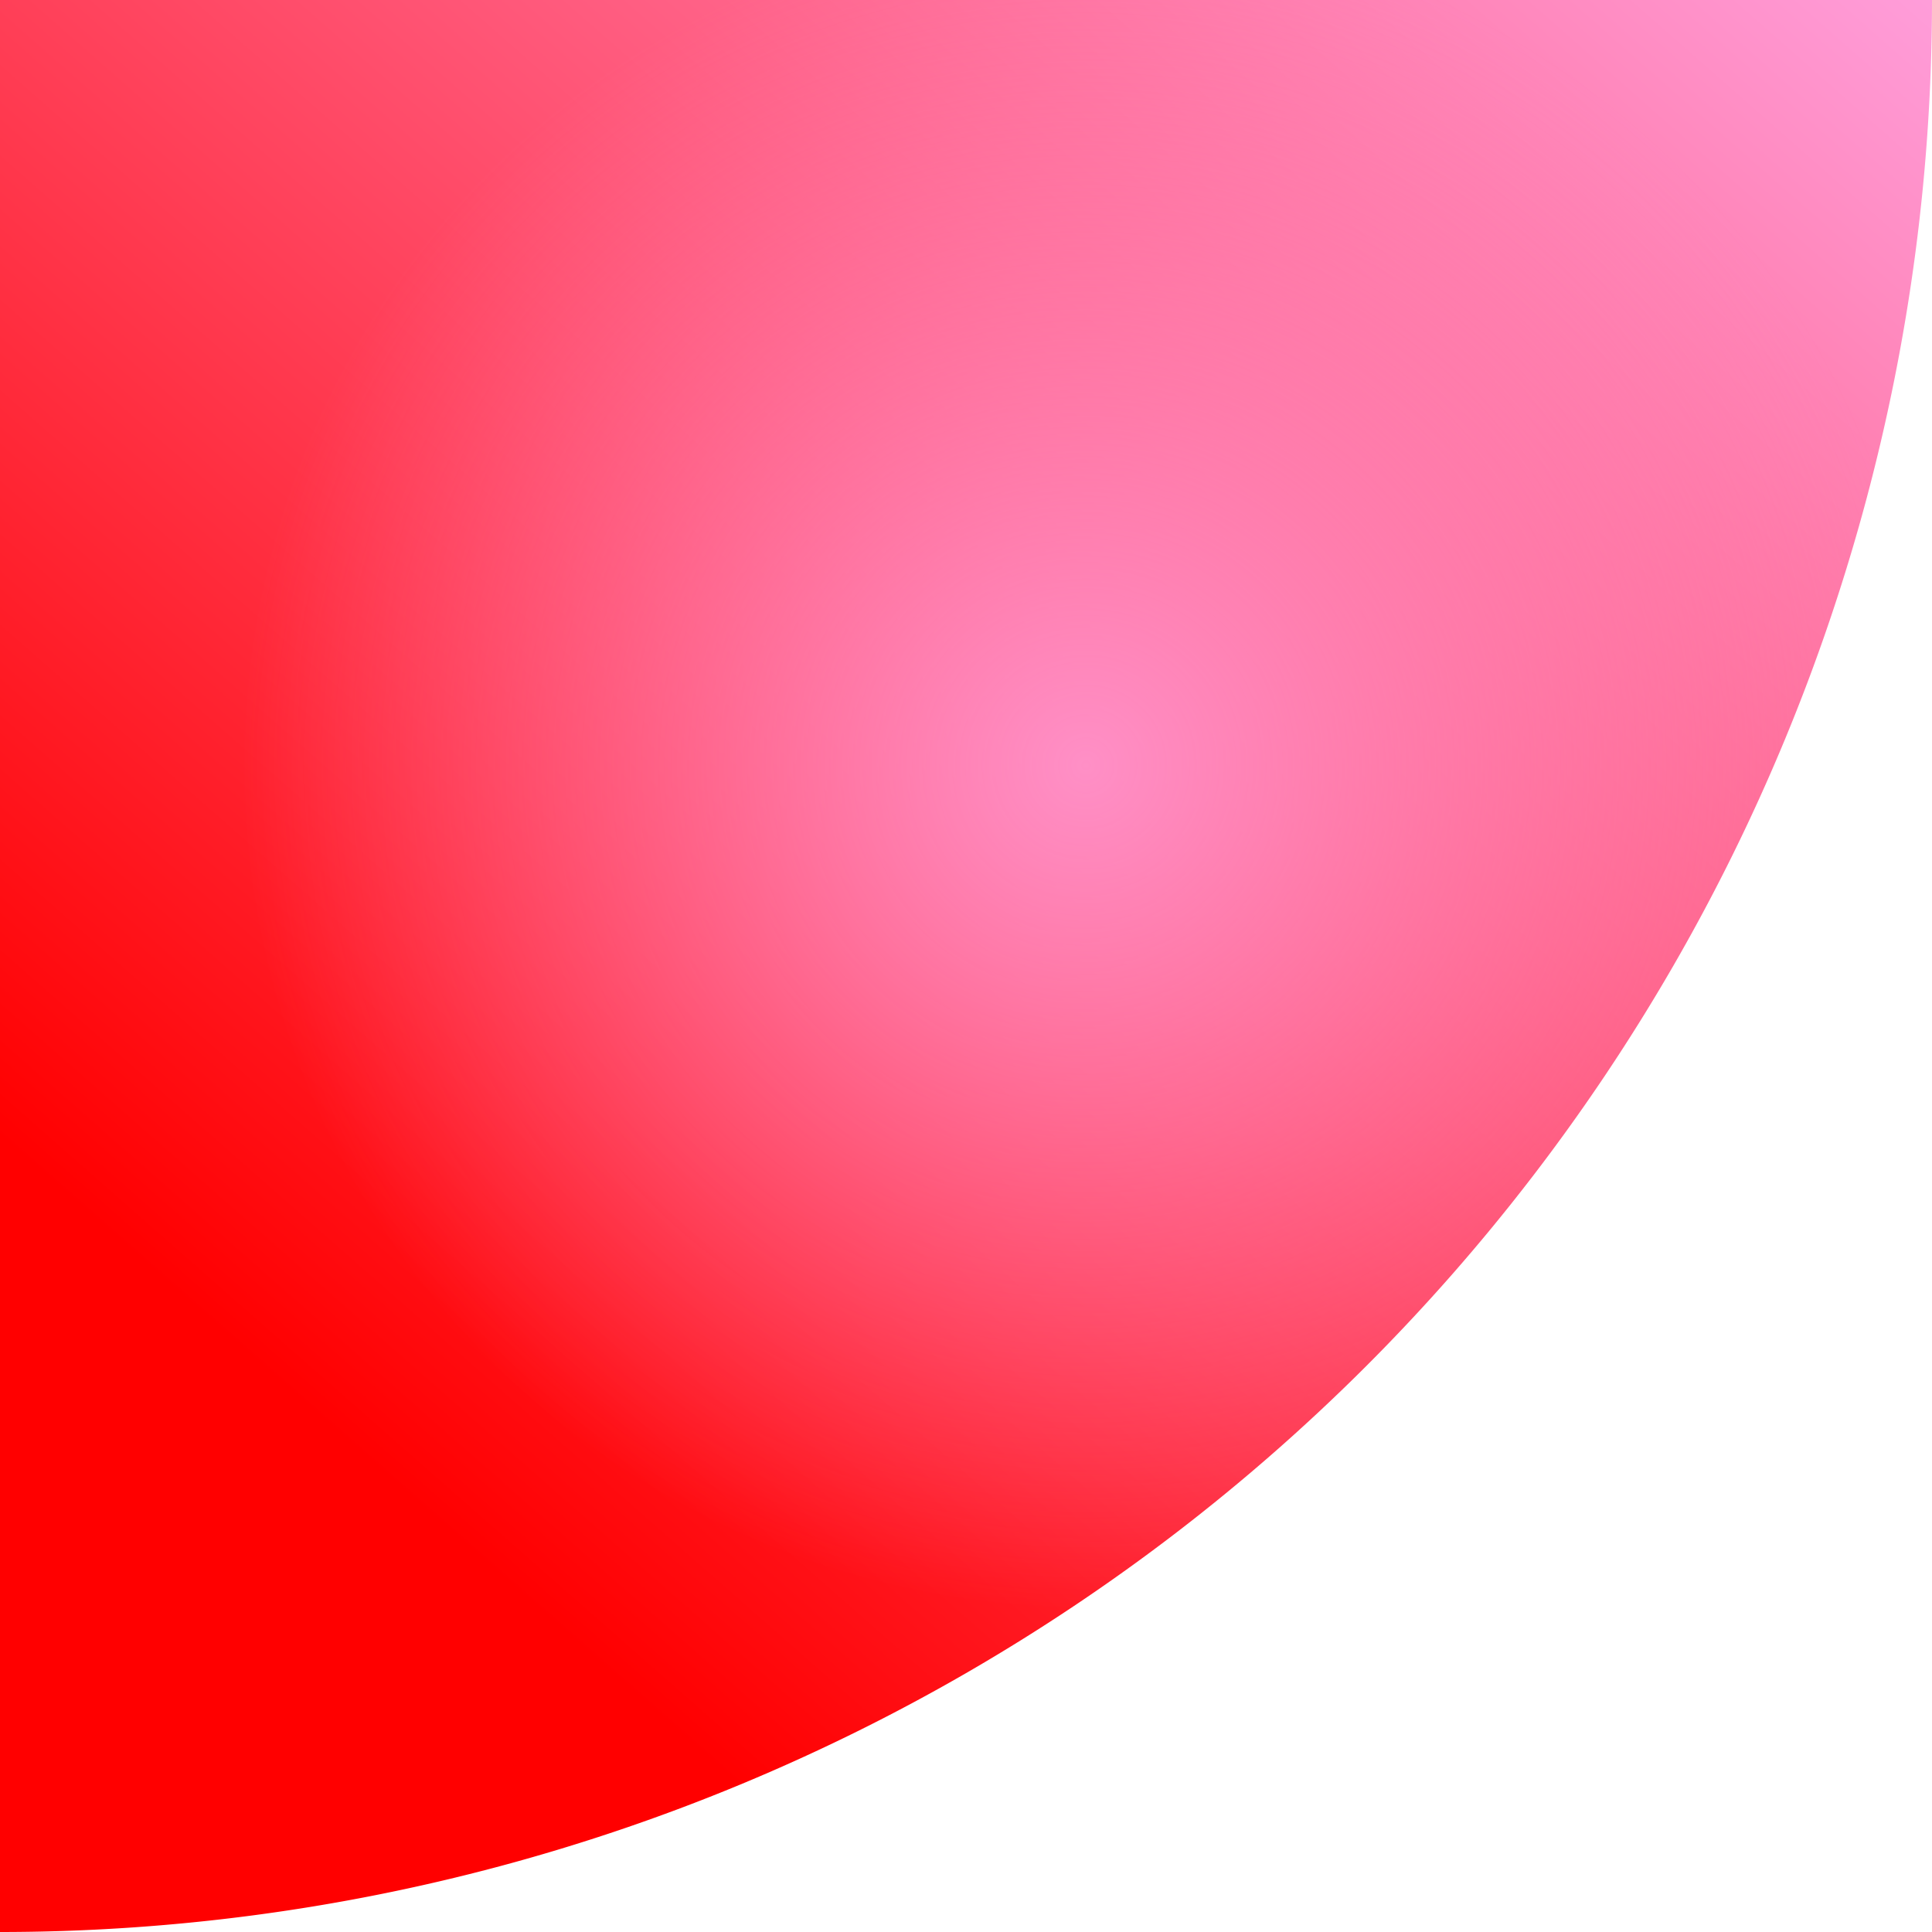
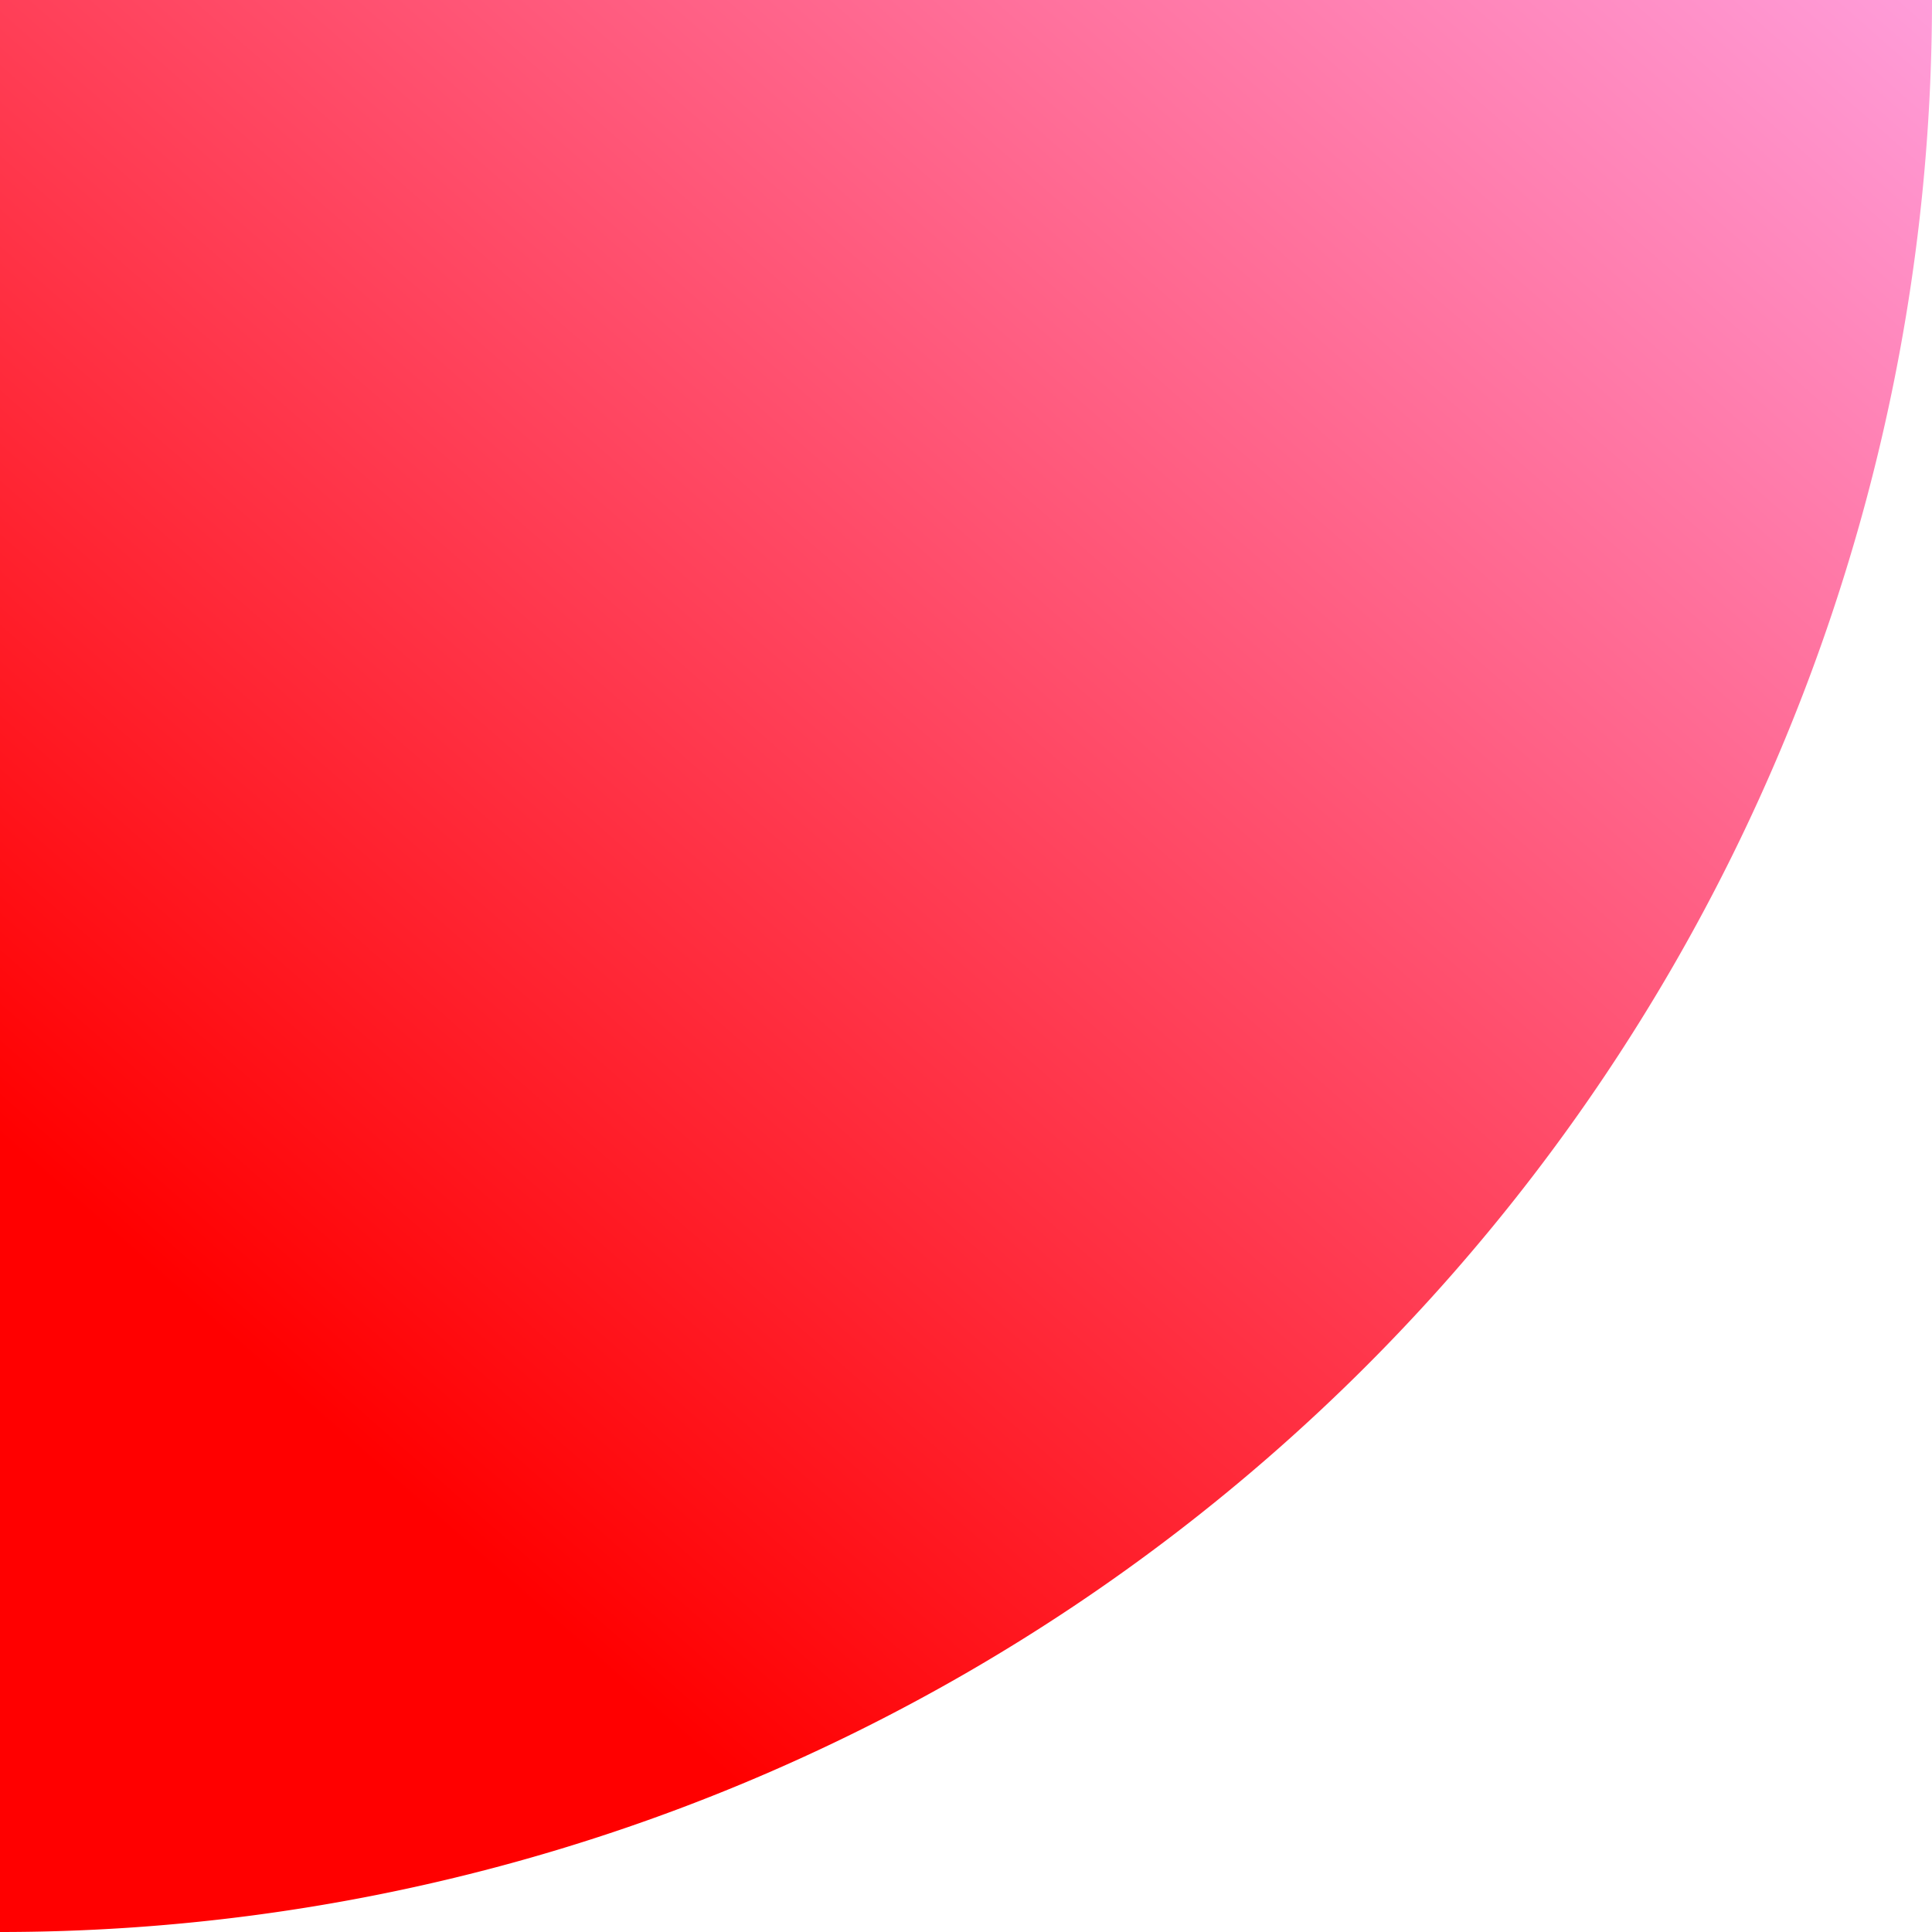
<svg xmlns="http://www.w3.org/2000/svg" width="125" height="125" viewBox="0 0 125 125">
  <defs>
    <linearGradient id="a" x1="1" x2="0.274" y2="0.826" gradientUnits="objectBoundingBox">
      <stop offset="0" stop-color="#ff9edb" />
      <stop offset="1" stop-color="red" />
    </linearGradient>
    <clipPath id="c">
-       <path d="M0,0H125a0,0,0,0,1,0,0V0A125,125,0,0,1,0,125H0a0,0,0,0,1,0,0V0A0,0,0,0,1,0,0Z" opacity="0.7" fill="url(#a)" />
-     </clipPath>
+       </clipPath>
    <radialGradient id="d" cx="0.5" cy="0.5" r="0.5" gradientUnits="objectBoundingBox">
      <stop offset="0" stop-color="#ff8fc6" />
      <stop offset="1" stop-color="#ff8ec4" stop-opacity="0" />
    </radialGradient>
  </defs>
  <g transform="translate(-256 -1758.392)">
    <path d="M0,0H125A125,125,0,0,1,0,125Z" transform="translate(256 1758.392)" fill="url(#a)" />
    <g transform="translate(256 1758.392)" clip-path="url(#c)">
-       <circle cx="54.739" cy="54.739" r="54.739" transform="translate(15.523 -5.222)" fill="url(#d)" />
-     </g>
+       </g>
  </g>
</svg>